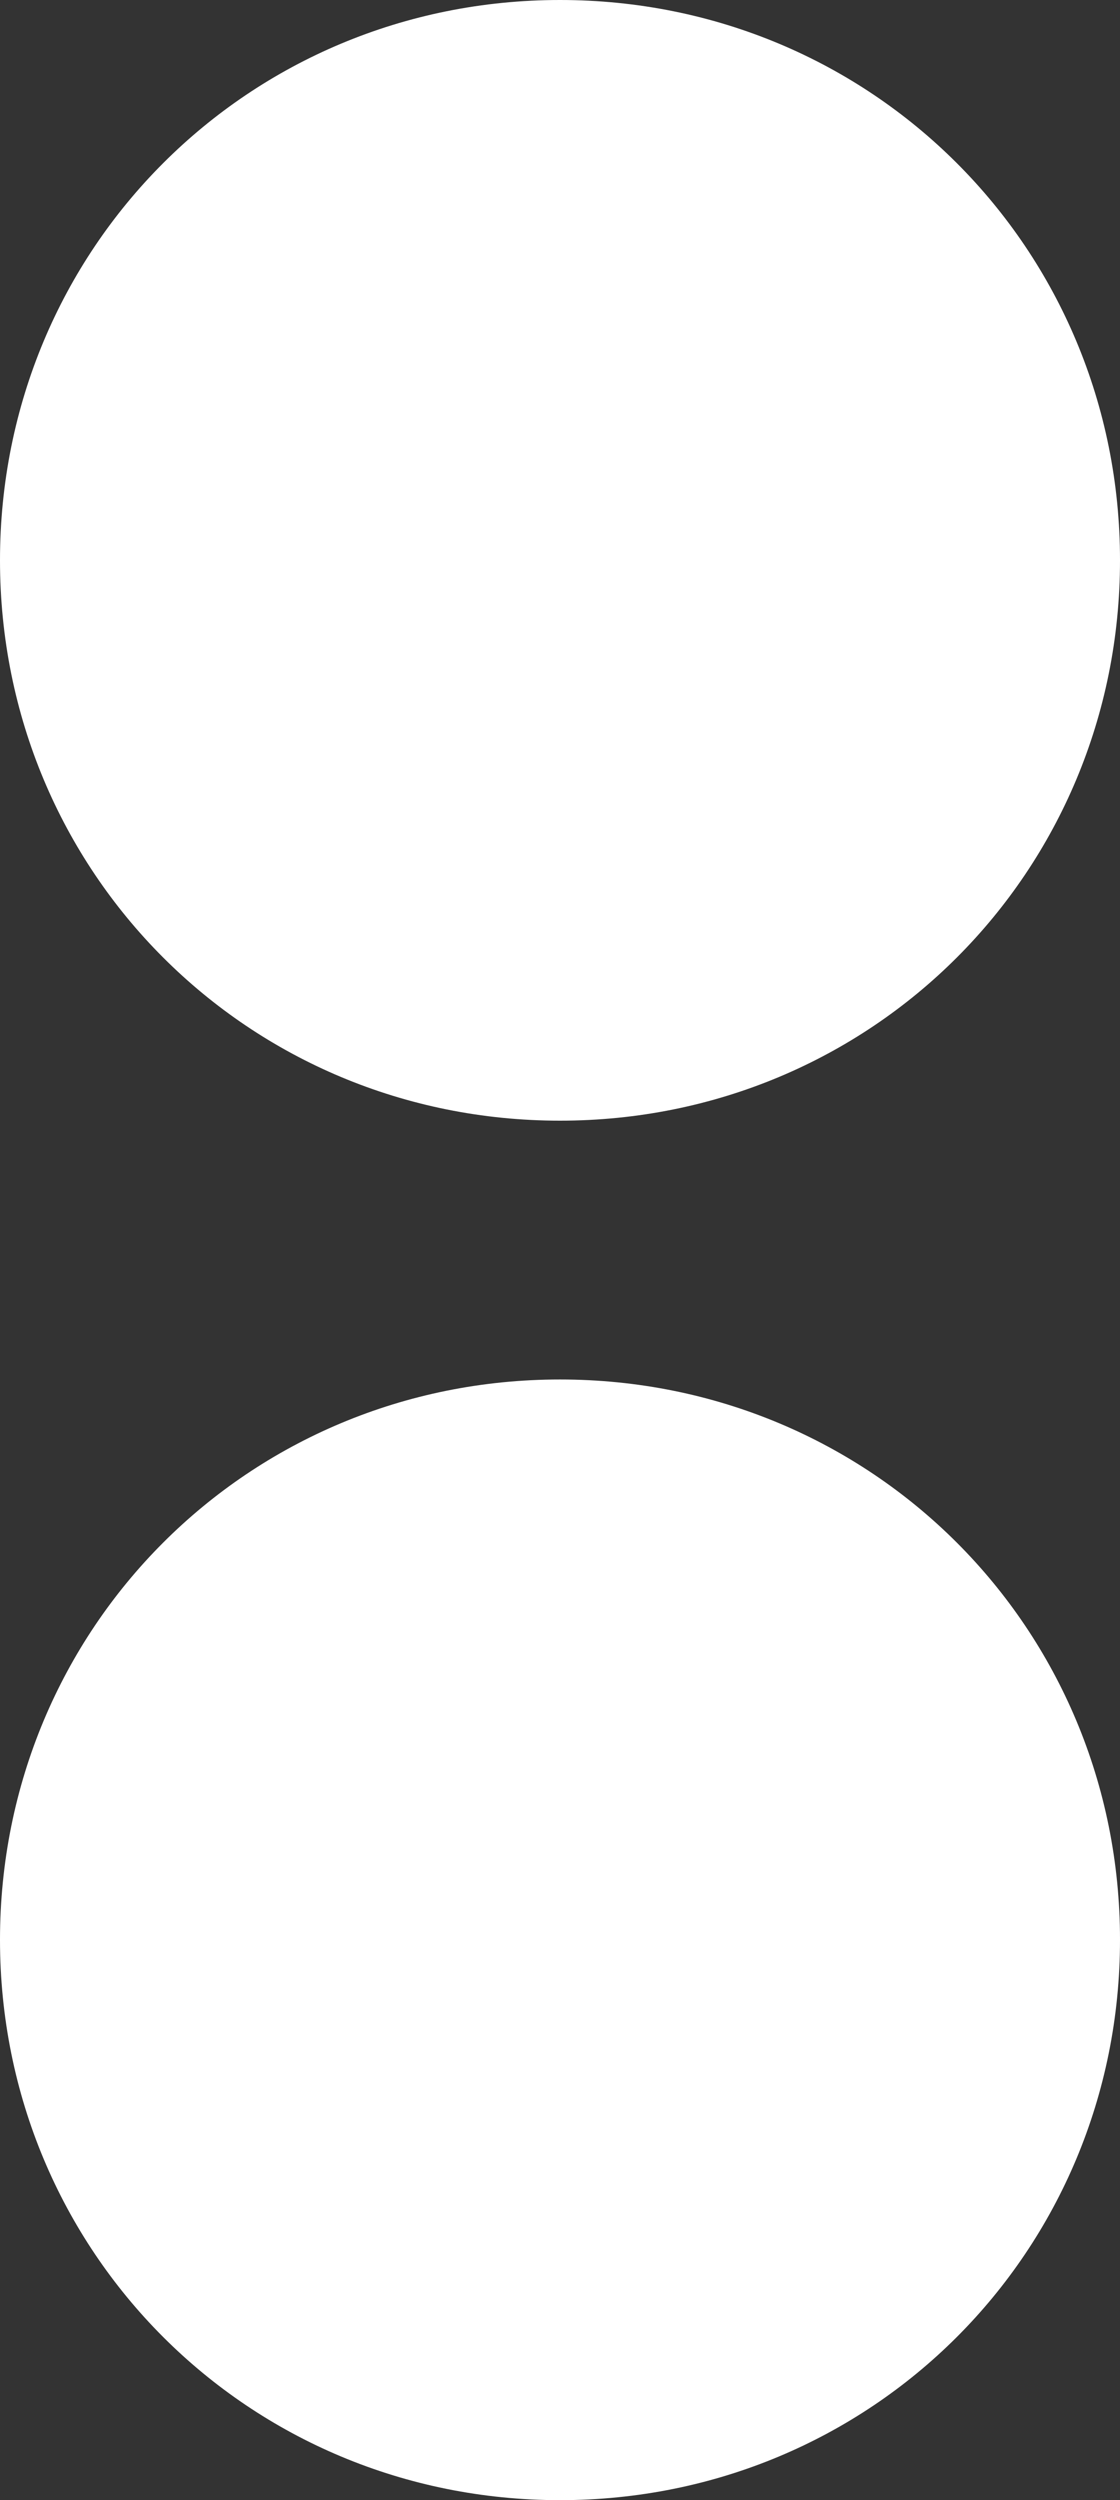
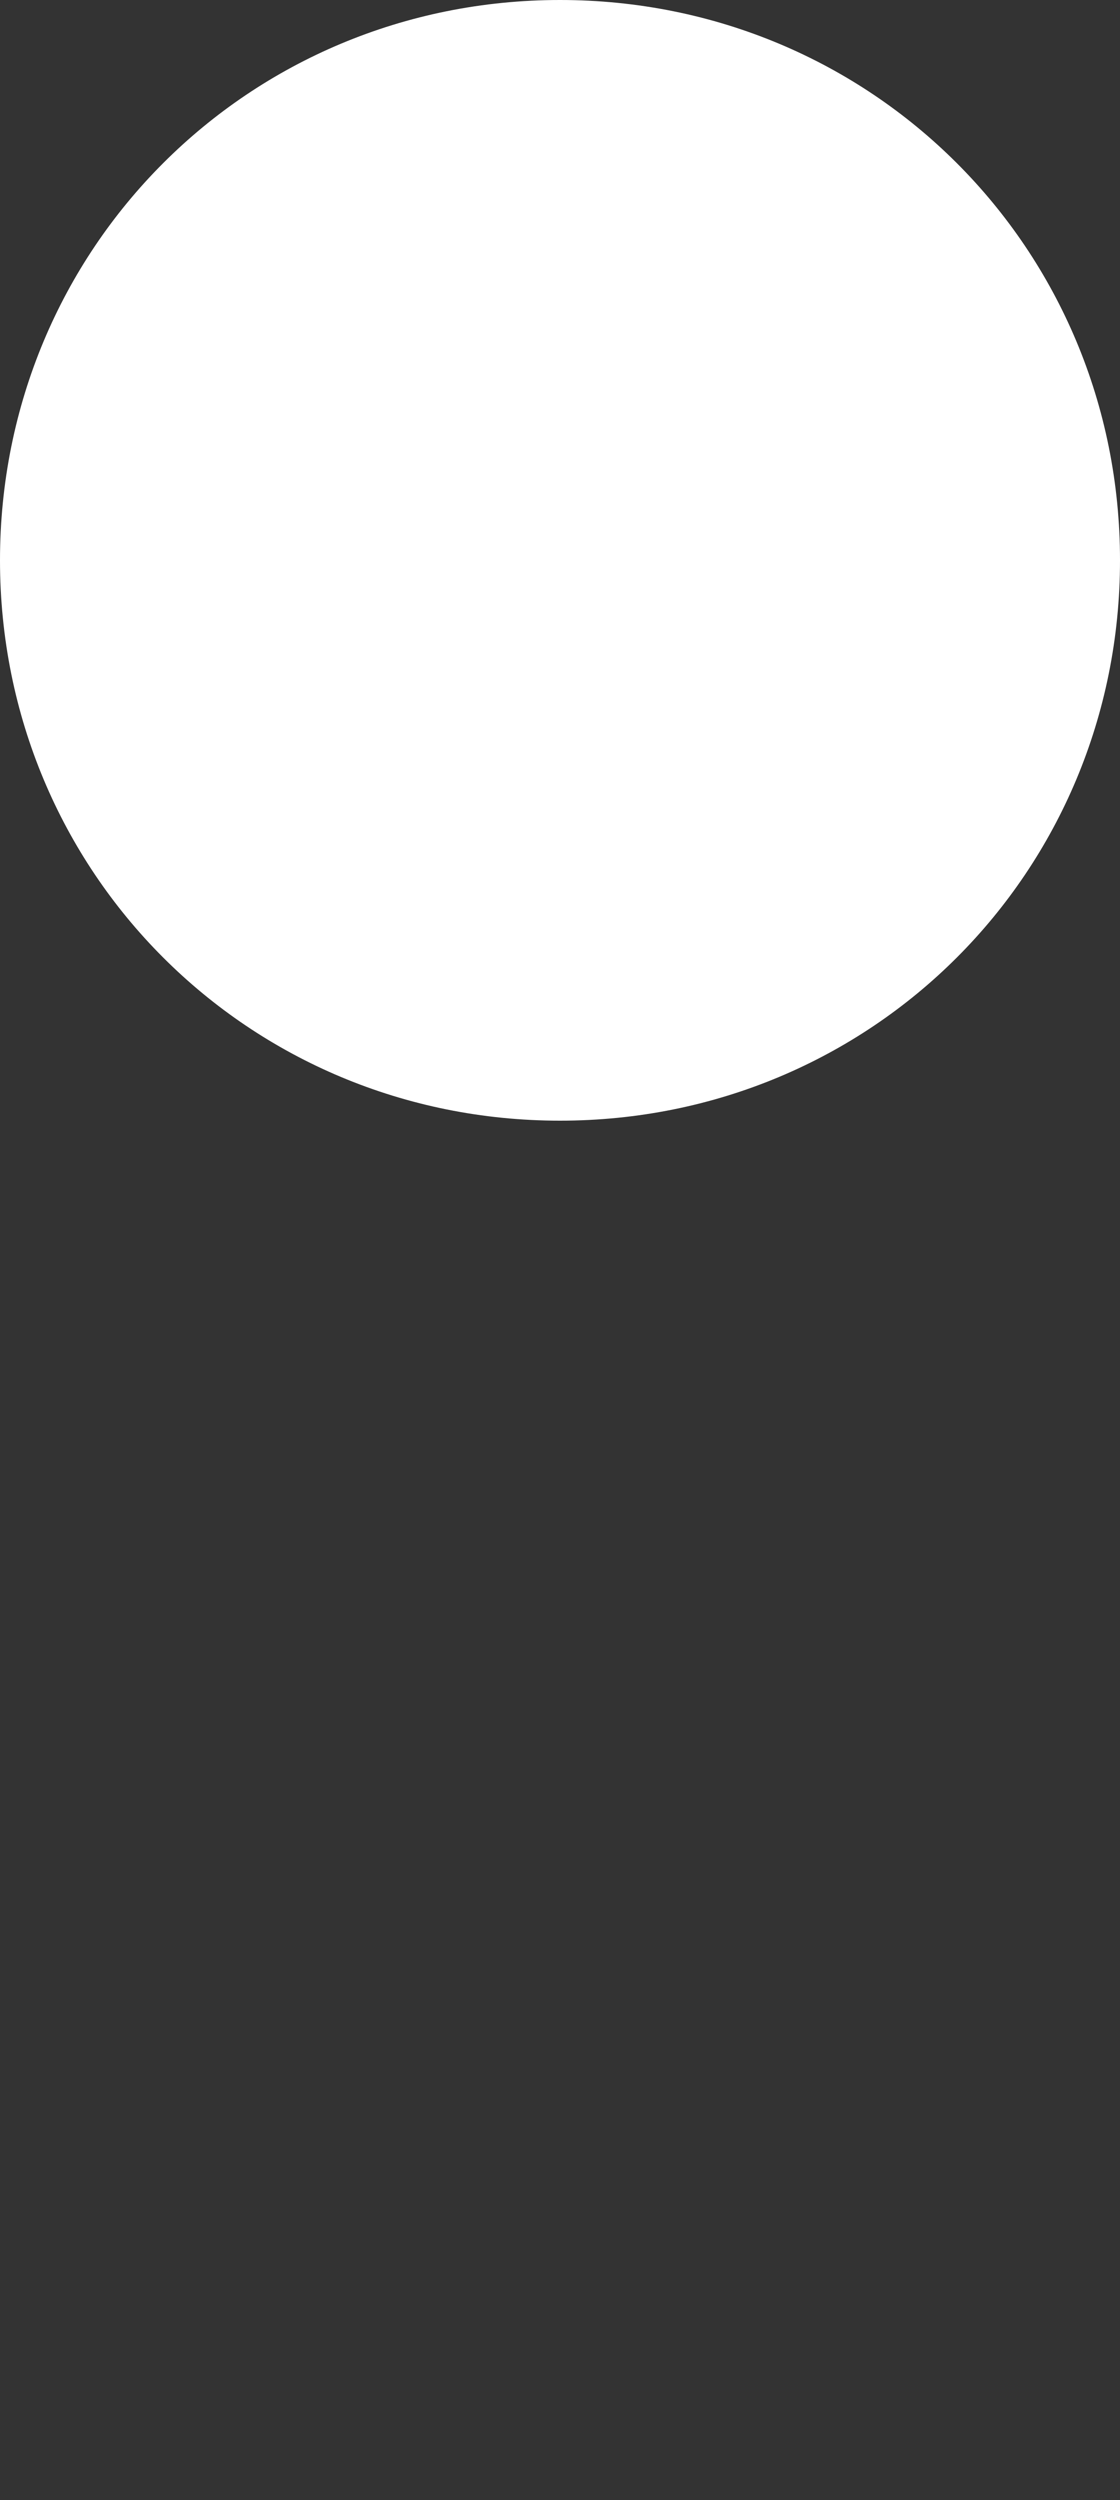
<svg xmlns="http://www.w3.org/2000/svg" id="Capa_2" data-name="Capa 2" viewBox="0 0 27.02 60.28">
  <rect x="0" y="0" width="27.02" height="60.28" fill="#333333" stroke="none" />
  <defs>
    <style>
      .cls-1 {
        fill: #fff;
        stroke-width: 0px;
      }
    </style>
  </defs>
  <g id="Capa_1-2" data-name="Capa 1">
    <g>
      <path class="cls-1" d="m13.51,27.02c7.52,0,13.51-5.99,13.51-13.51S21.03,0,13.51,0,0,5.99,0,13.51s5.99,13.51,13.51,13.51" />
-       <path class="cls-1" d="m13.51,60.28c7.52,0,13.51-5.99,13.51-13.51s-5.99-13.51-13.51-13.51S0,39.25,0,46.77s5.99,13.51,13.51,13.51" />
    </g>
  </g>
</svg>